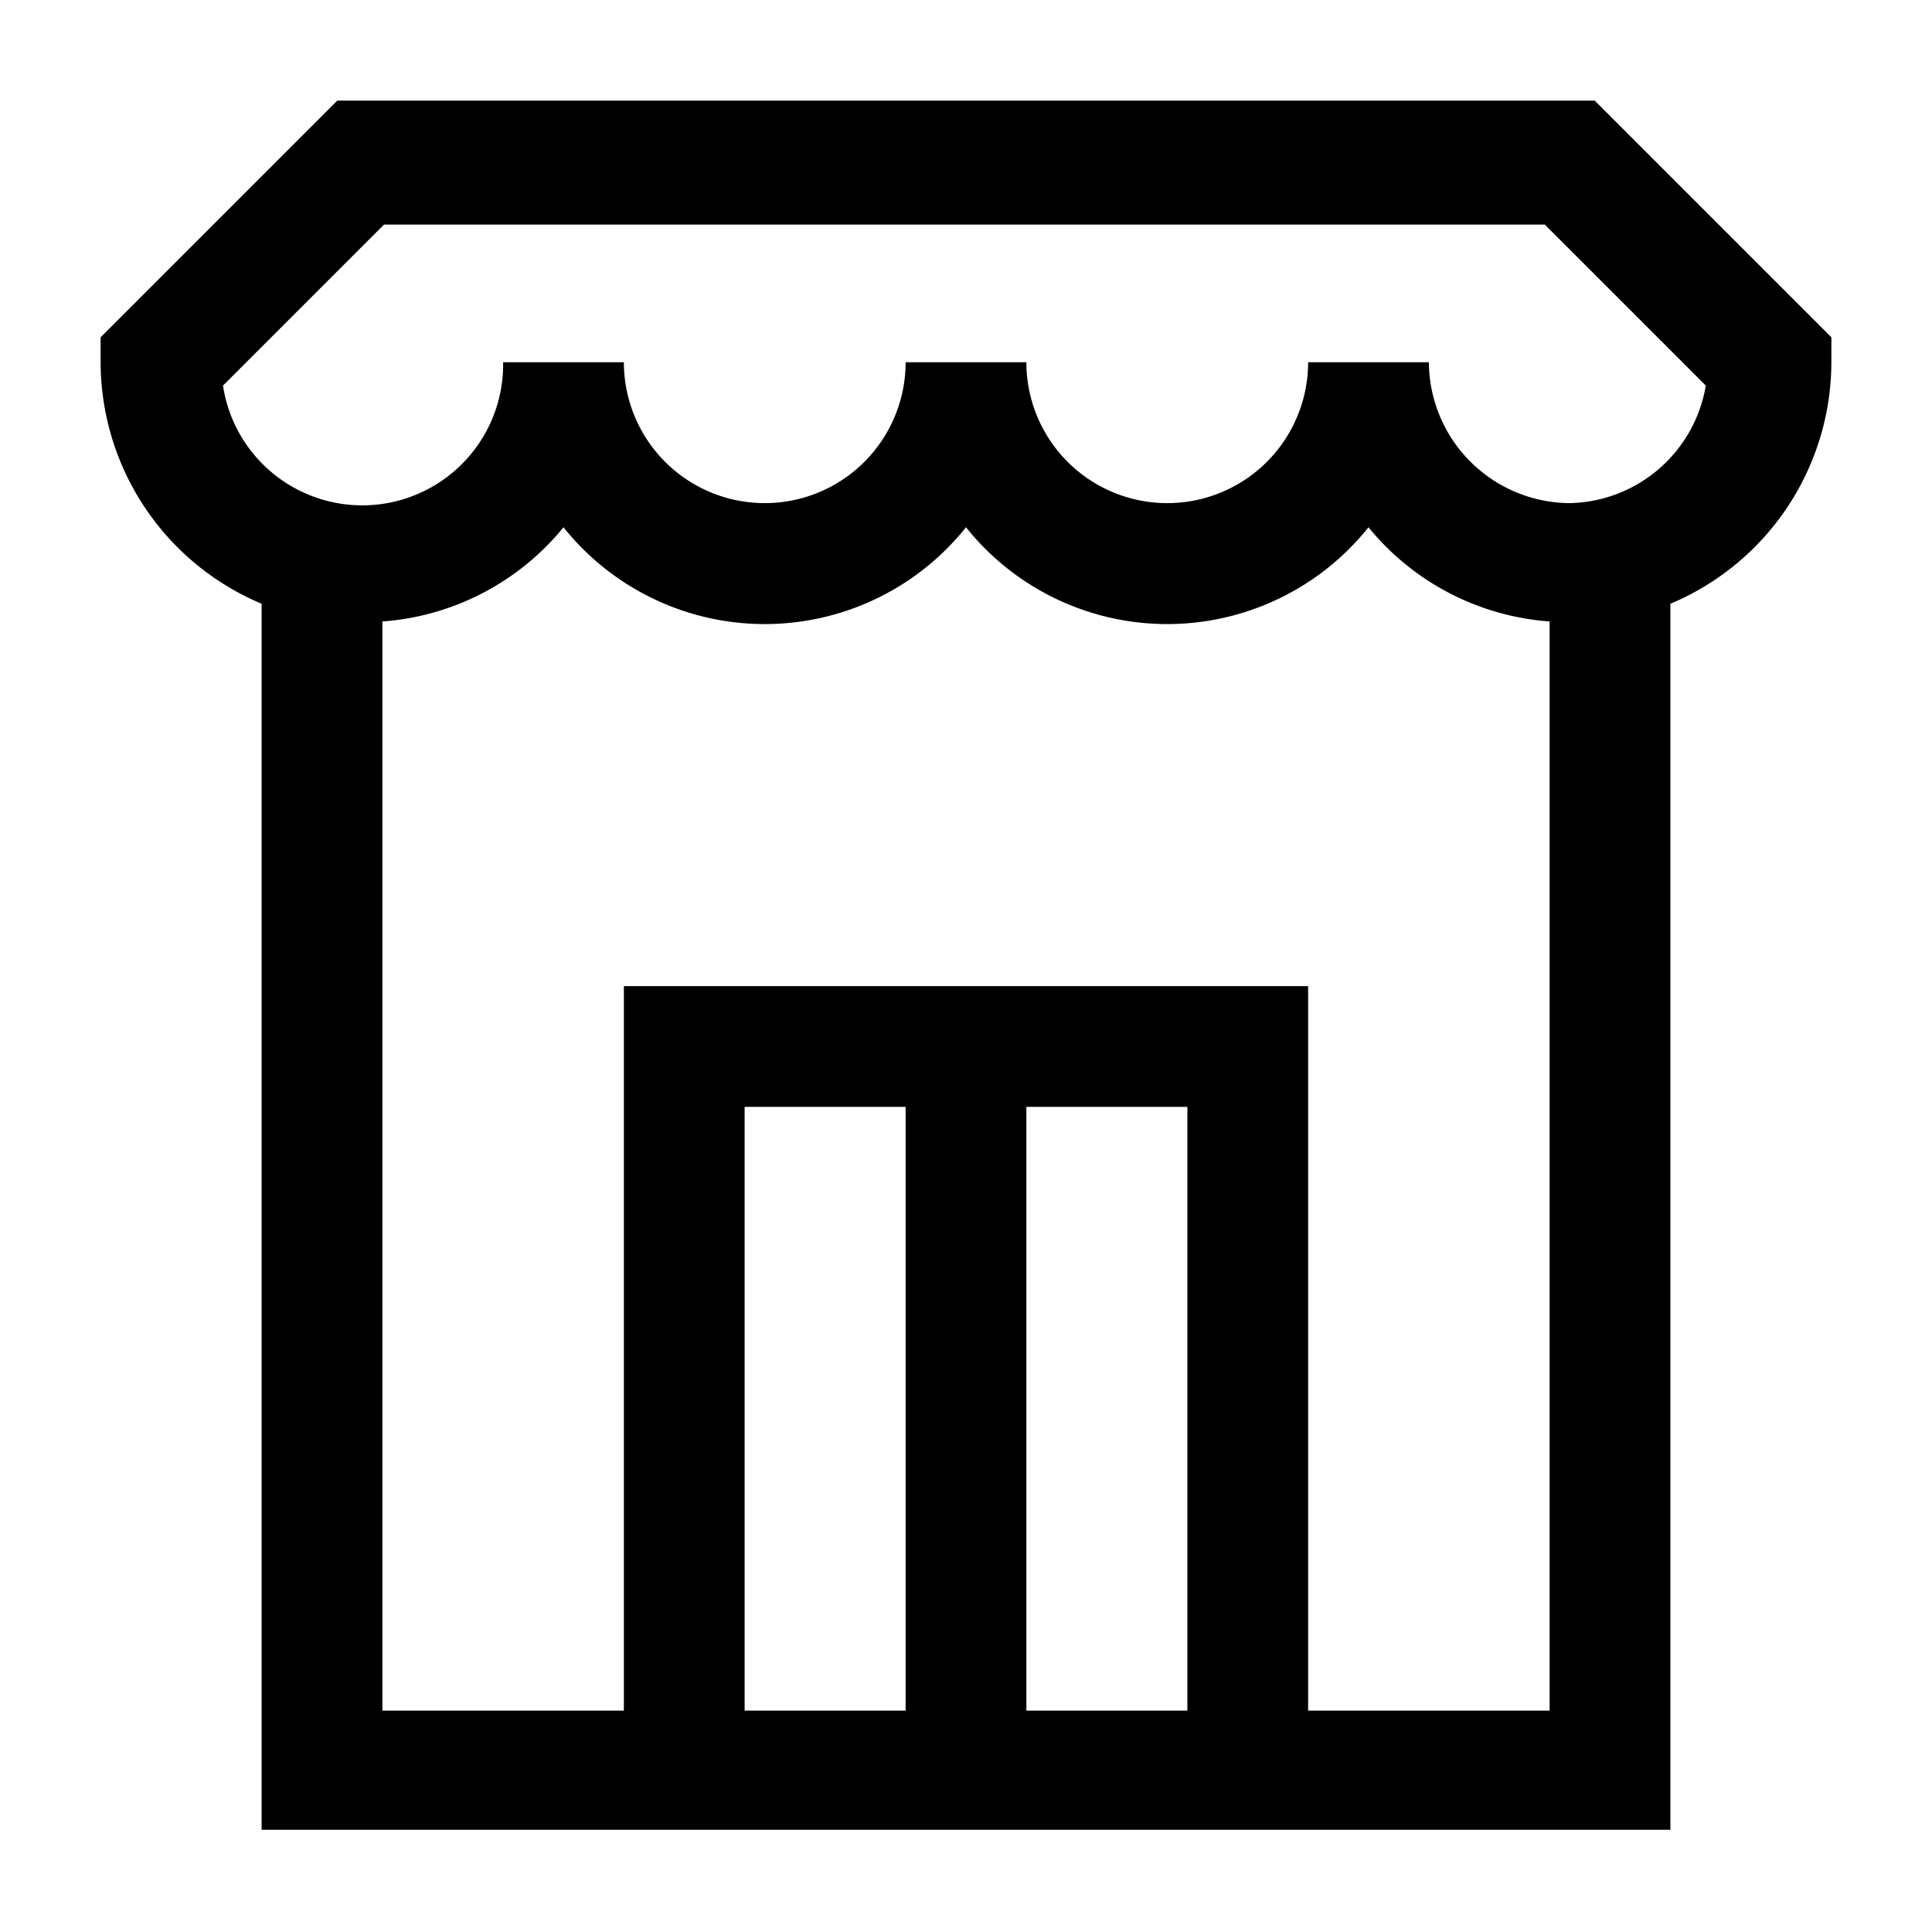
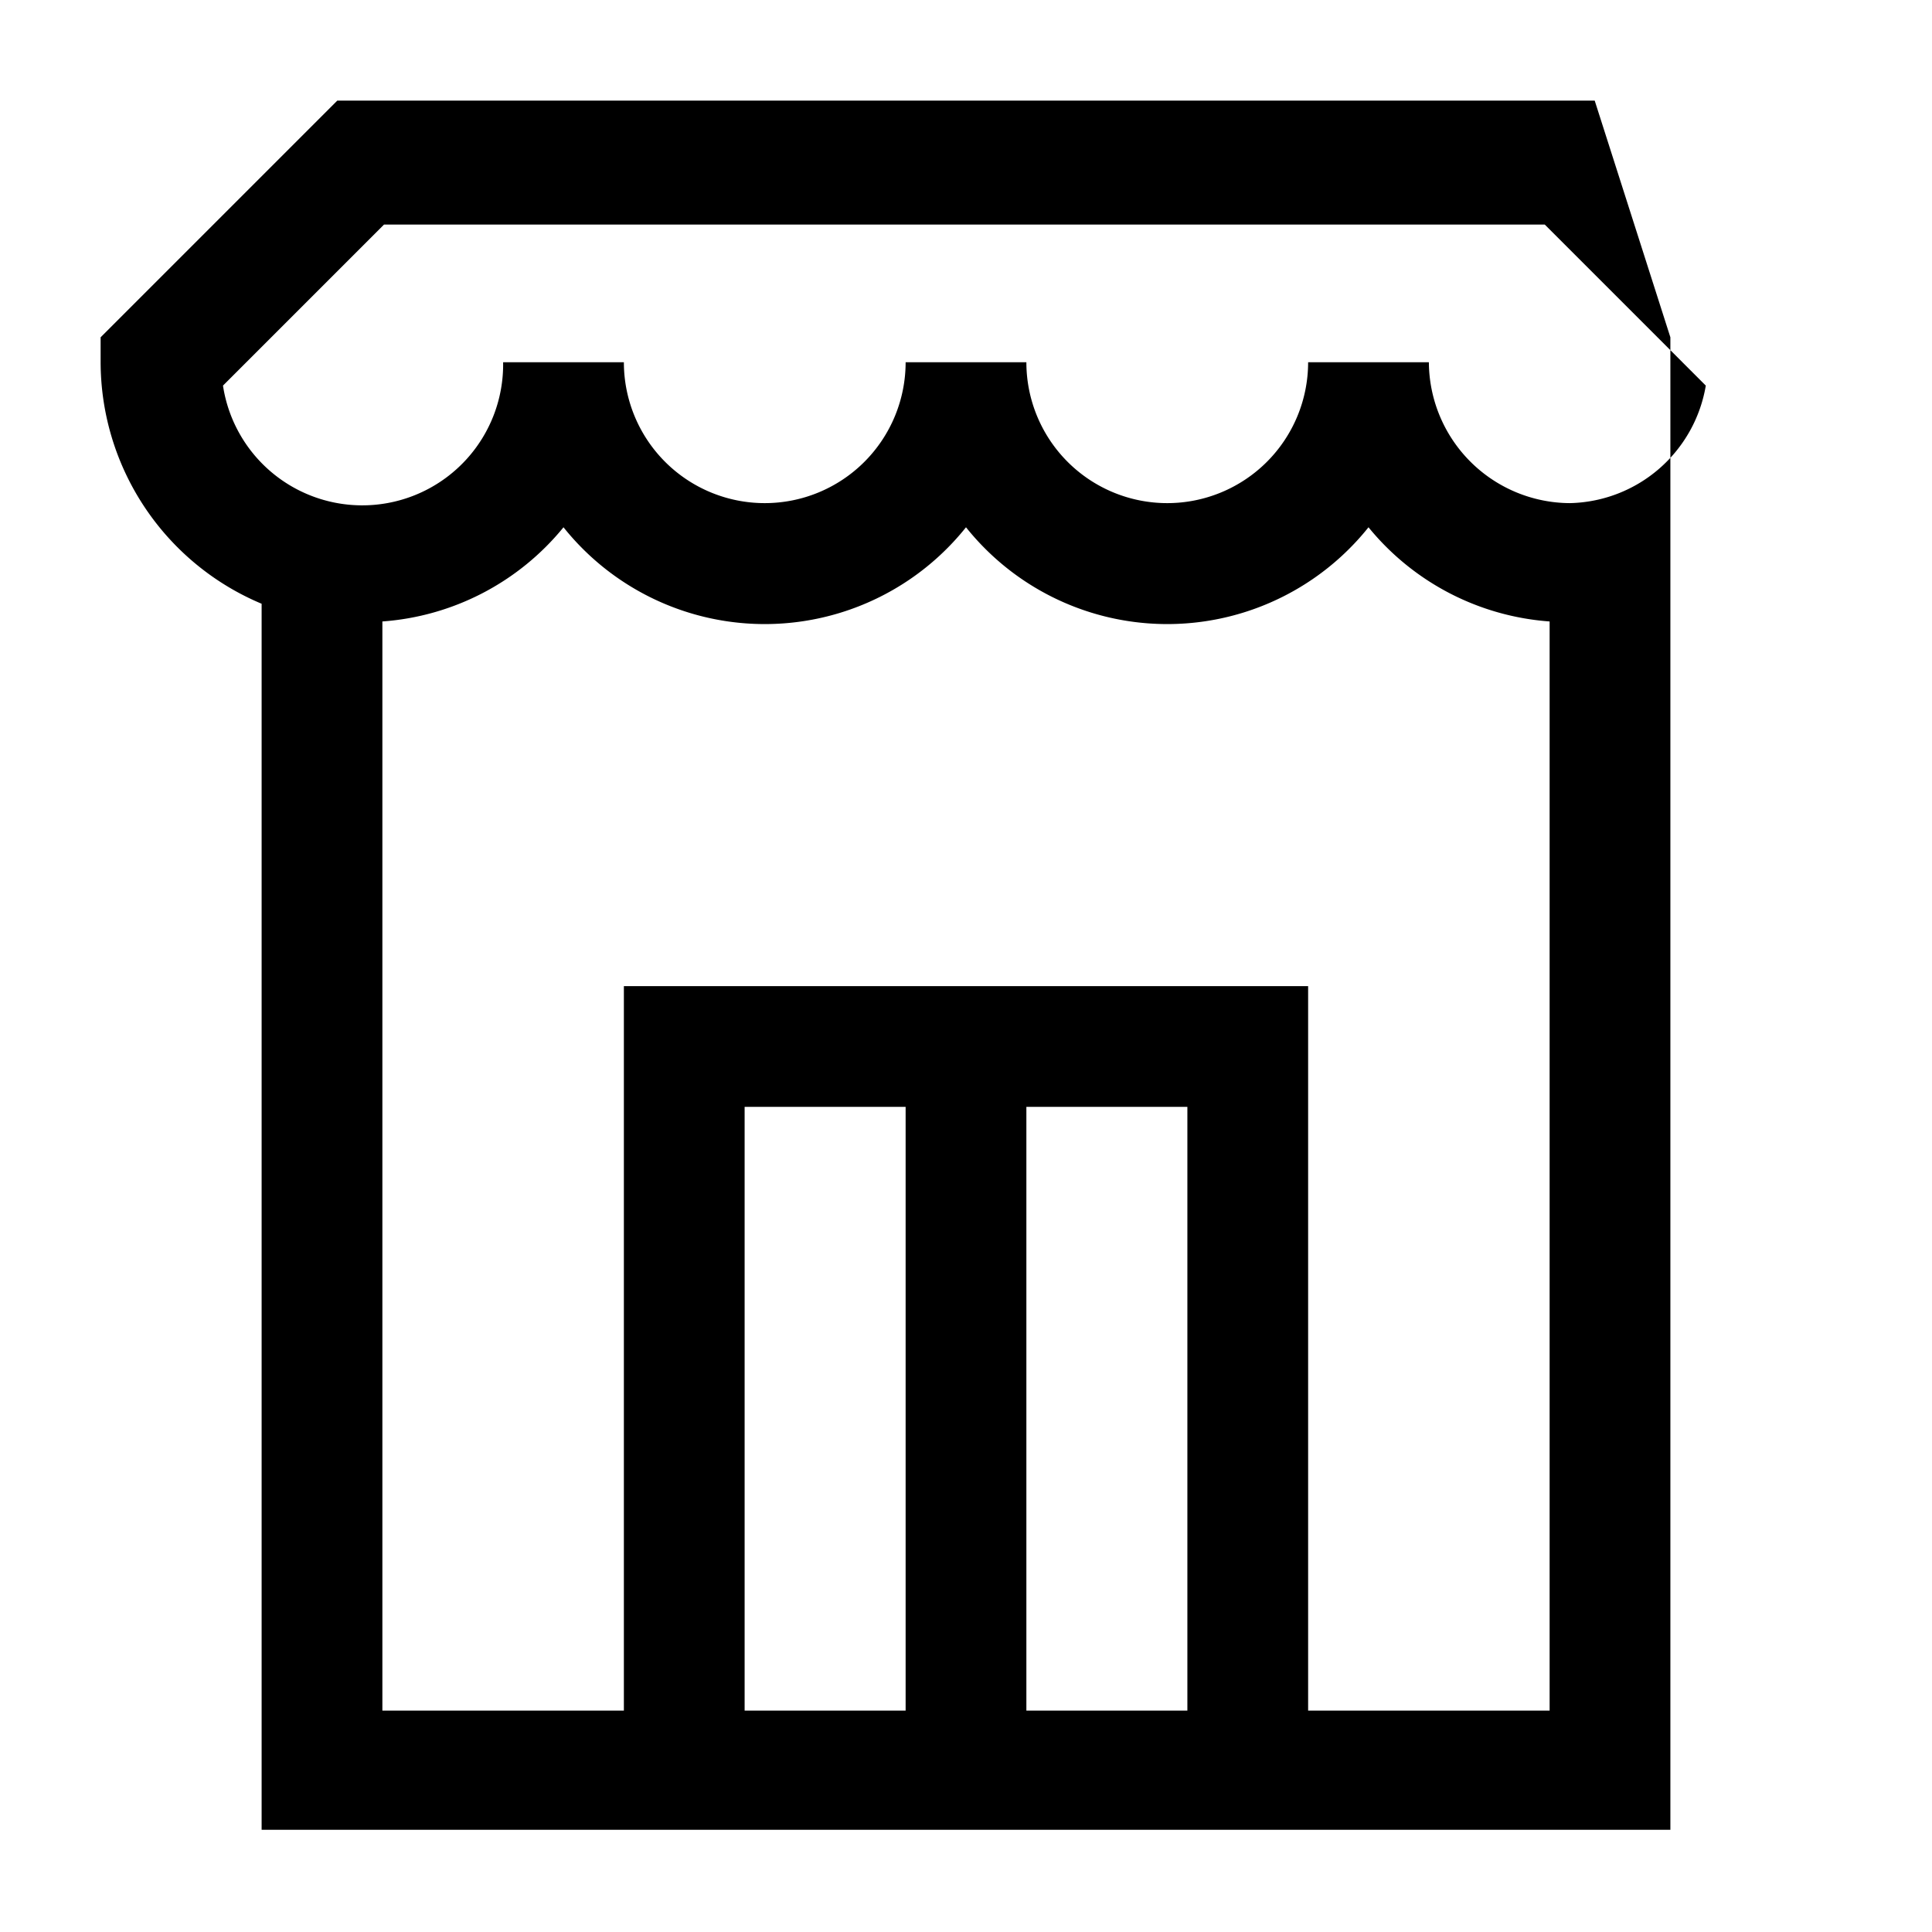
<svg xmlns="http://www.w3.org/2000/svg" id="Warstwa_3" data-name="Warstwa 3" viewBox="0 0 24 24">
-   <path d="M19.81,1.25H4.19L1.25,4.19V4.5a3.26,3.26,0,0,0,2,3V22.73h4.5v0h8.5v0h4.5V7.5a3.26,3.26,0,0,0,2-3V4.19Zm-8.56,20h-2V13.75h2Zm3.5,0h-2V13.75h2Zm4.5,0h-3v-9H7.75v9h-3V7.72A3.2,3.2,0,0,0,7,6.55a3.2,3.2,0,0,0,5,0,3.2,3.2,0,0,0,5,0,3.2,3.2,0,0,0,2.25,1.17Zm.25-15A1.76,1.76,0,0,1,17.75,4.5h-1.5a1.75,1.75,0,0,1-3.5,0h-1.5a1.75,1.75,0,0,1-3.5,0H6.25a1.75,1.75,0,0,1-3.48.29l2-2H19.19l2,2A1.75,1.75,0,0,1,19.5,6.25Z" />
+   <path d="M19.81,1.25H4.19L1.25,4.19V4.5a3.26,3.26,0,0,0,2,3V22.73h4.5v0h8.5v0h4.5V7.5V4.19Zm-8.56,20h-2V13.75h2Zm3.5,0h-2V13.75h2Zm4.5,0h-3v-9H7.75v9h-3V7.72A3.2,3.2,0,0,0,7,6.55a3.2,3.2,0,0,0,5,0,3.2,3.2,0,0,0,5,0,3.2,3.2,0,0,0,2.25,1.17Zm.25-15A1.76,1.76,0,0,1,17.75,4.5h-1.5a1.75,1.75,0,0,1-3.5,0h-1.5a1.75,1.75,0,0,1-3.5,0H6.25a1.75,1.75,0,0,1-3.48.29l2-2H19.19l2,2A1.75,1.75,0,0,1,19.5,6.25Z" />
</svg>